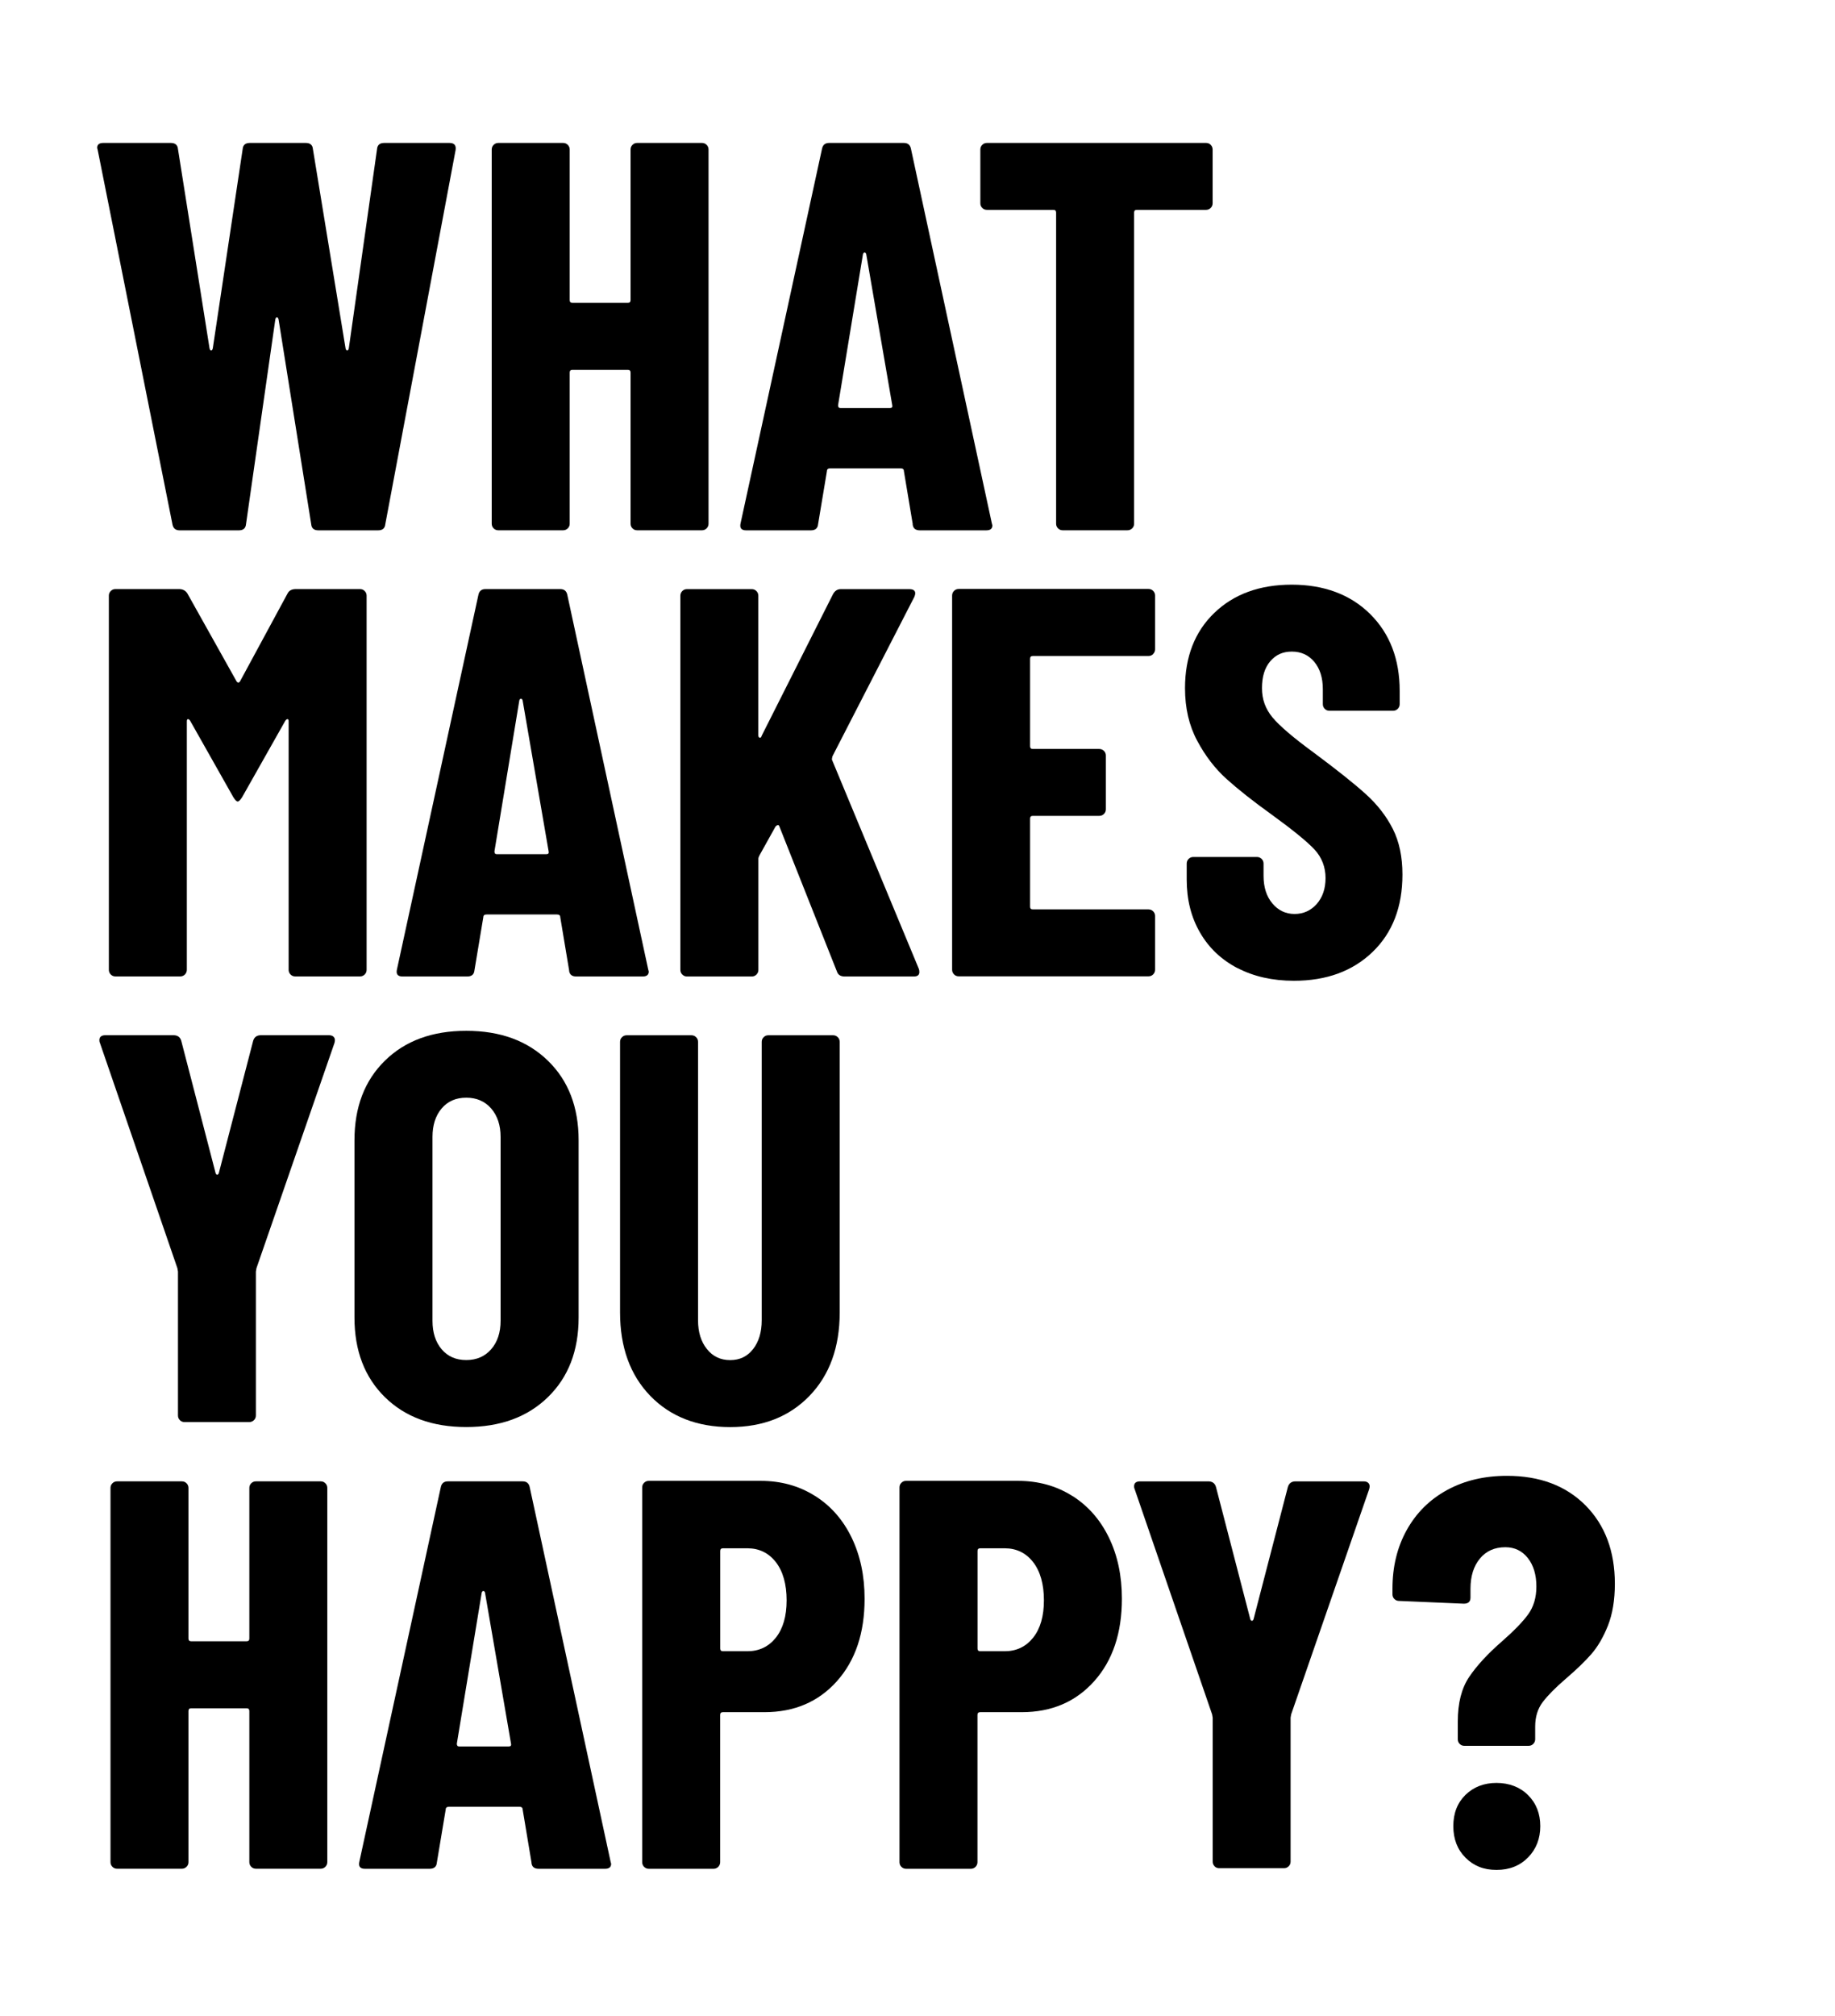
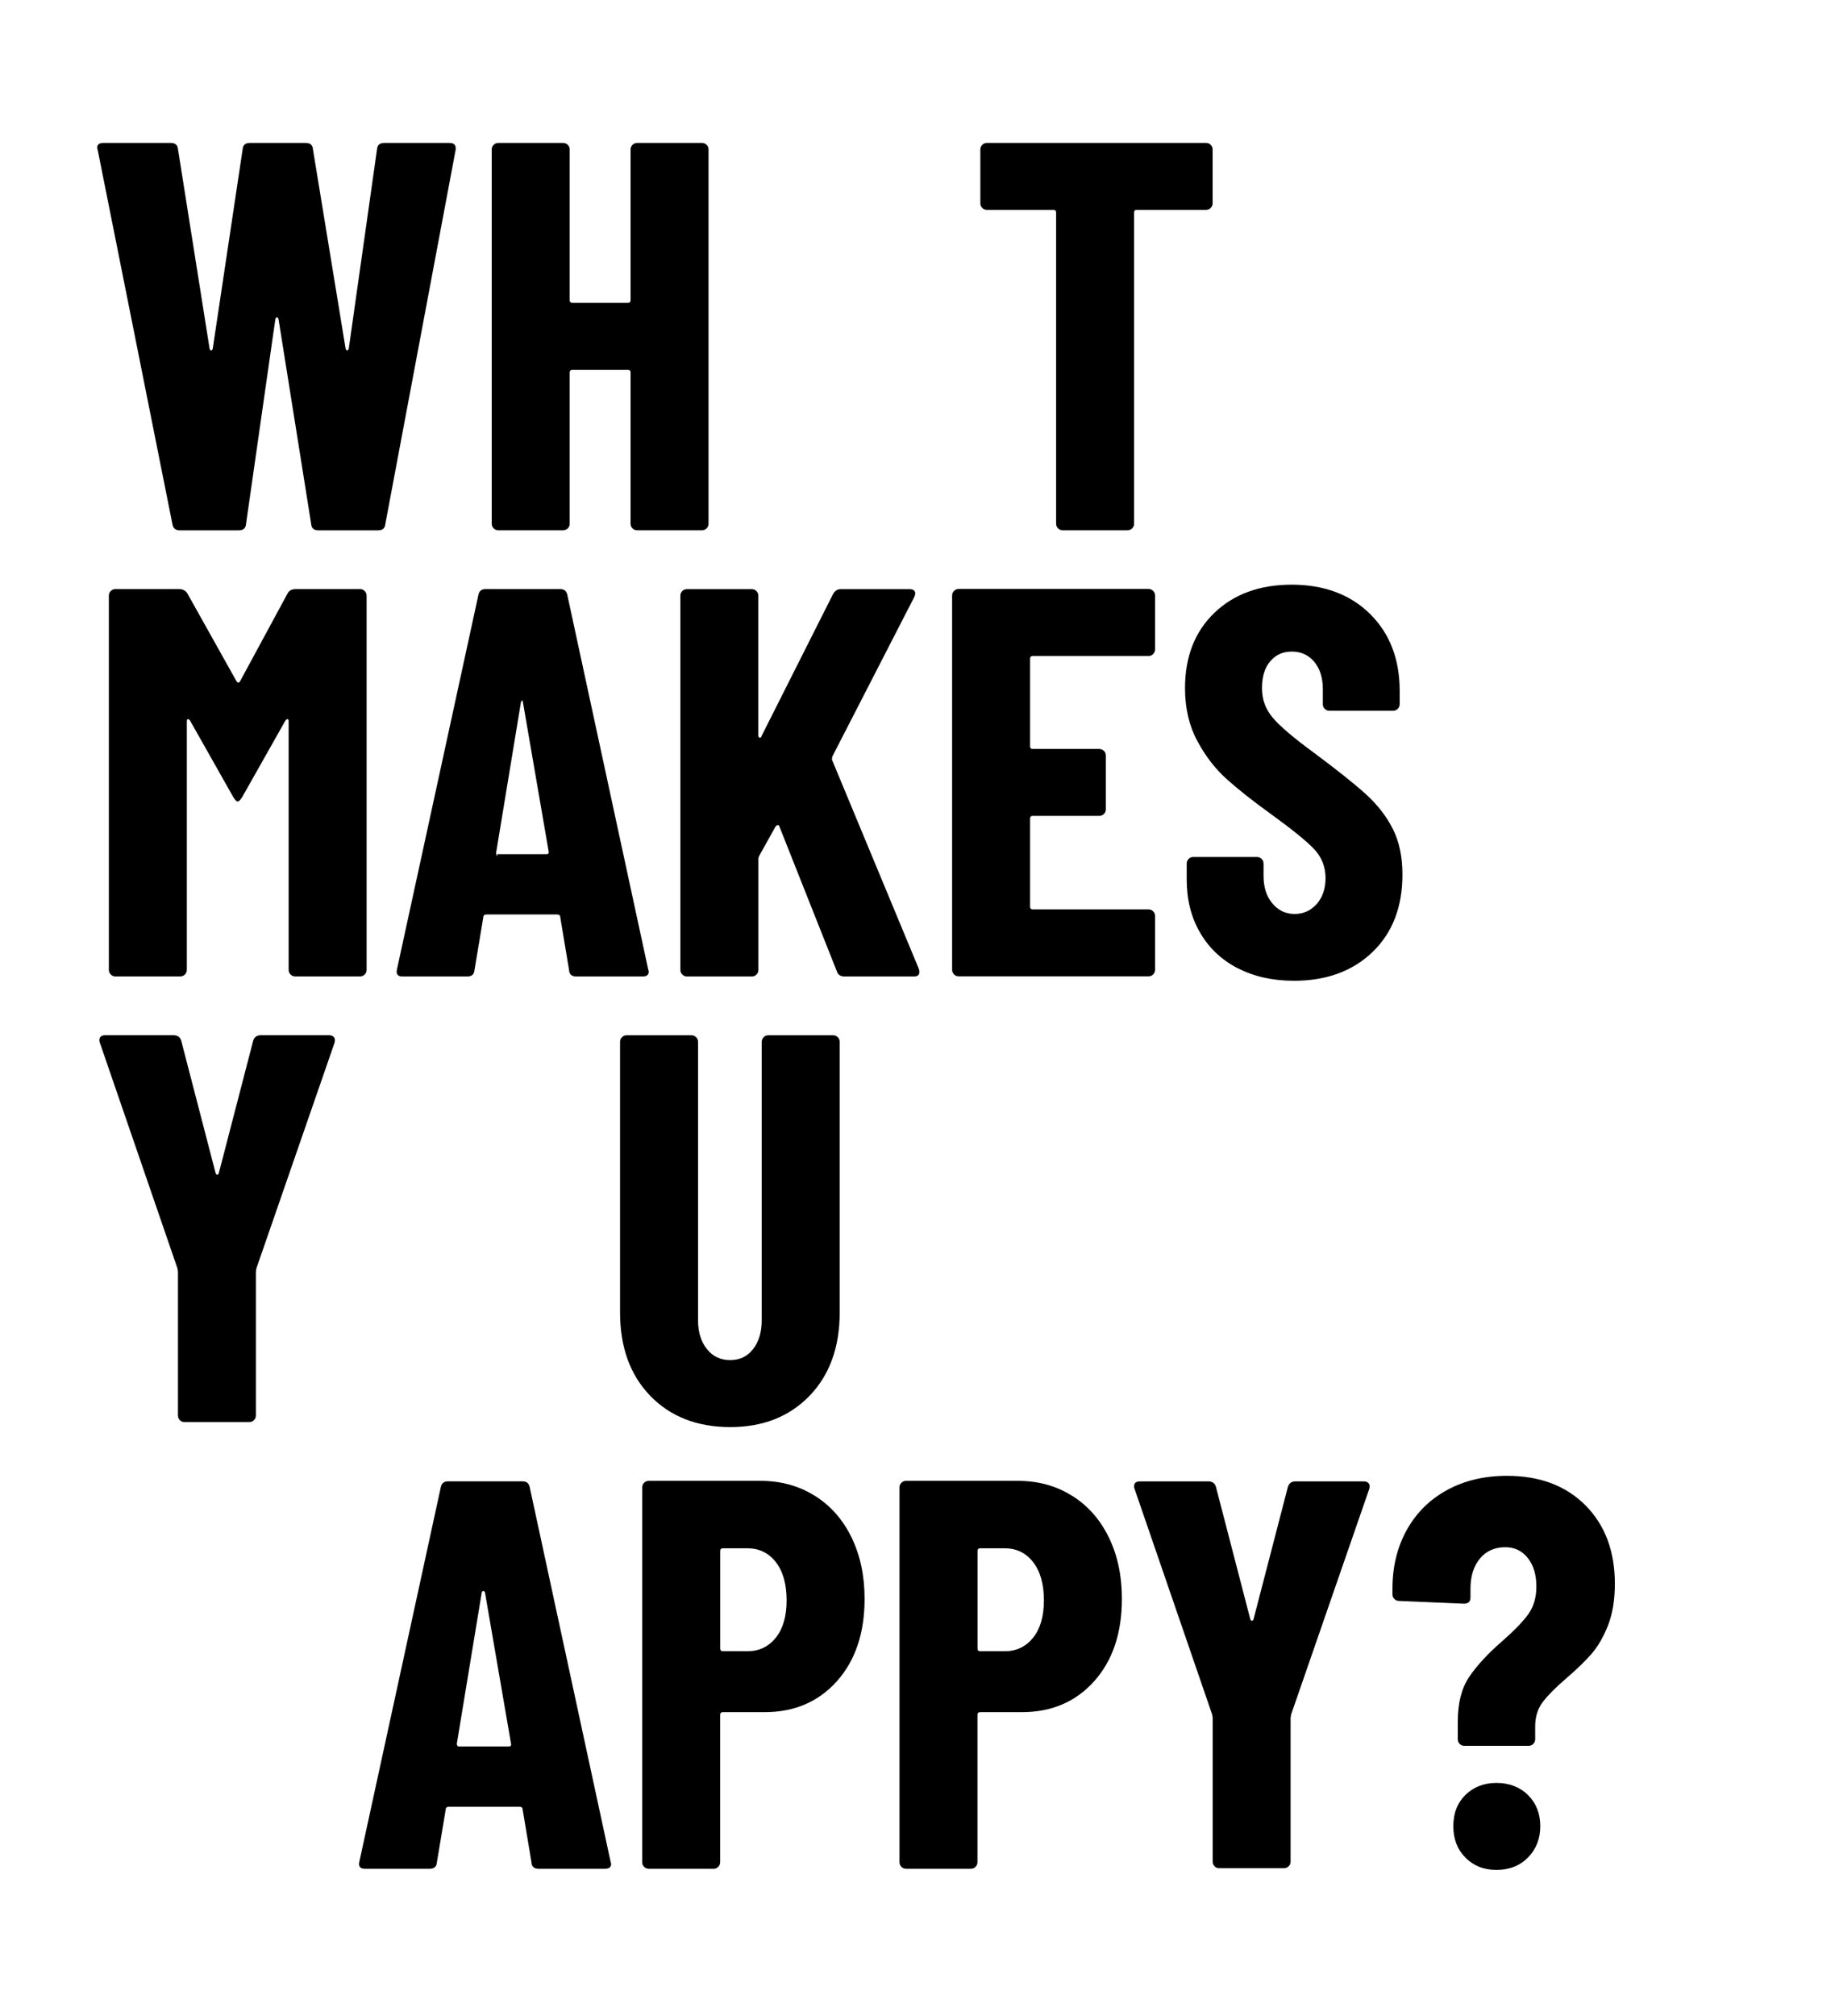
<svg xmlns="http://www.w3.org/2000/svg" id="Capa_1" data-name="Capa 1" viewBox="0 0 325 357">
  <path d="M30.54,92.83L17.31,26.58l-.1-.39c0-.59.36-.88,1.08-.88h11.96c.78,0,1.21.36,1.27,1.08l5.59,35.28c.06.26.16.39.29.39s.23-.13.29-.39l5.29-35.28c.06-.72.49-1.08,1.27-1.08h9.9c.78,0,1.21.36,1.27,1.08l5.78,35.28c.06.26.16.39.29.39s.23-.13.29-.39l5-35.28c.06-.72.49-1.08,1.27-1.08h11.56c.85,0,1.21.43,1.08,1.27l-12.45,66.25c-.07.72-.49,1.08-1.27,1.08h-10.58c-.78,0-1.21-.36-1.27-1.08l-5.78-36.26c-.07-.26-.16-.39-.29-.39s-.23.13-.29.39l-5.19,36.26c-.07.72-.49,1.08-1.27,1.08h-10.49c-.72,0-1.14-.36-1.27-1.08Z" />
  <path d="M112.02,25.65c.23-.23.5-.34.83-.34h11.47c.33,0,.6.11.83.34.23.23.34.51.34.83v66.25c0,.33-.12.6-.34.83s-.51.34-.83.34h-11.47c-.33,0-.61-.11-.83-.34-.23-.23-.34-.51-.34-.83v-26.75c0-.33-.16-.49-.49-.49h-9.8c-.33,0-.49.16-.49.49v26.75c0,.33-.11.6-.34.83-.23.23-.51.34-.83.34h-11.47c-.33,0-.61-.11-.83-.34-.23-.23-.34-.51-.34-.83V26.48c0-.33.11-.6.34-.83.23-.23.51-.34.83-.34h11.47c.33,0,.6.11.83.34.23.23.34.51.34.83v26.66c0,.33.16.49.49.49h9.8c.33,0,.49-.16.49-.49v-26.66c0-.33.11-.6.34-.83Z" />
-   <path d="M161.66,92.83l-1.57-9.41c0-.33-.2-.49-.59-.49h-12.45c-.39,0-.59.16-.59.49l-1.57,9.41c-.06.72-.49,1.08-1.27,1.08h-11.47c-.85,0-1.18-.42-.98-1.27l14.41-66.25c.13-.72.55-1.08,1.27-1.08h13.23c.72,0,1.14.36,1.27,1.08l14.31,66.25.1.39c0,.59-.36.88-1.08.88h-11.76c-.79,0-1.21-.36-1.28-1.08ZM148.82,72.25h8.82c.33,0,.46-.16.39-.49l-4.61-26.75c-.07-.2-.16-.29-.29-.29s-.23.1-.29.29l-4.41,26.75c0,.33.13.49.39.49Z" />
  <path d="M214.43,25.65c.23.23.34.51.34.83v9.51c0,.33-.11.6-.34.83-.23.23-.51.34-.83.34h-12.25c-.33,0-.49.16-.49.49v55.08c0,.33-.11.6-.34.83s-.51.34-.83.34h-11.47c-.33,0-.6-.11-.83-.34-.23-.23-.34-.51-.34-.83v-55.08c0-.33-.16-.49-.49-.49h-11.76c-.33,0-.61-.11-.83-.34-.23-.23-.34-.51-.34-.83v-9.51c0-.33.11-.6.34-.83.23-.23.5-.34.83-.34h38.81c.33,0,.6.11.83.34Z" />
  <path d="M52.39,104.31h11.37c.33,0,.6.11.83.34.23.23.34.51.34.83v66.25c0,.33-.11.6-.34.83s-.51.34-.83.34h-11.47c-.33,0-.6-.11-.83-.34-.23-.23-.34-.51-.34-.83v-44c0-.26-.07-.39-.2-.39s-.26.1-.39.29l-7.64,13.52c-.33.52-.59.78-.79.78s-.46-.26-.78-.78l-7.64-13.52c-.13-.2-.26-.29-.39-.29s-.2.13-.2.39v44c0,.33-.12.6-.34.83-.23.23-.51.34-.83.34h-11.47c-.33,0-.6-.11-.83-.34-.23-.23-.34-.51-.34-.83v-66.25c0-.33.11-.6.34-.83.23-.23.5-.34.83-.34h11.27c.65,0,1.14.26,1.47.78l8.72,15.58c.2.26.39.26.59,0l8.43-15.58c.26-.52.75-.78,1.47-.78Z" />
-   <path d="M100.8,171.83l-1.57-9.41c0-.33-.2-.49-.59-.49h-12.45c-.39,0-.59.16-.59.49l-1.57,9.41c-.07.72-.49,1.08-1.27,1.08h-11.47c-.85,0-1.18-.42-.98-1.27l14.41-66.25c.13-.72.55-1.08,1.27-1.08h13.23c.72,0,1.14.36,1.27,1.08l14.31,66.25.1.39c0,.59-.36.88-1.08.88h-11.76c-.78,0-1.21-.36-1.27-1.08ZM87.96,151.25h8.82c.33,0,.46-.16.39-.49l-4.61-26.75c-.07-.2-.16-.29-.29-.29s-.23.1-.29.29l-4.41,26.75c0,.33.13.49.39.49Z" />
+   <path d="M100.8,171.83l-1.57-9.41c0-.33-.2-.49-.59-.49h-12.45c-.39,0-.59.16-.59.49l-1.57,9.41c-.07.72-.49,1.08-1.27,1.08h-11.47c-.85,0-1.18-.42-.98-1.27l14.41-66.25c.13-.72.55-1.08,1.27-1.08h13.23c.72,0,1.14.36,1.27,1.08l14.31,66.25.1.39c0,.59-.36.88-1.08.88h-11.76c-.78,0-1.21-.36-1.27-1.08ZM87.96,151.25h8.82c.33,0,.46-.16.39-.49l-4.61-26.75s-.23.1-.29.29l-4.41,26.75c0,.33.13.49.39.49Z" />
  <path d="M120.84,172.57c-.23-.23-.34-.51-.34-.83v-66.25c0-.33.11-.6.34-.83.23-.23.5-.34.83-.34h11.47c.33,0,.6.11.83.34.23.23.34.51.34.83v24.7c0,.26.08.41.25.44.16.03.28-.08.34-.34l12.64-25.09c.33-.59.78-.88,1.37-.88h12.15c.46,0,.77.11.93.34.16.23.15.57-.05,1.03l-14.5,28.22c-.07.26-.1.46-.1.59l15.39,37.04c.06.13.1.33.1.59,0,.52-.33.78-.98.78h-12.25c-.72,0-1.18-.29-1.37-.88l-10.19-25.68c-.07-.2-.16-.28-.29-.25-.13.03-.26.11-.39.25l-2.84,5.1c-.13.26-.2.46-.2.59v19.7c0,.33-.12.6-.34.83-.23.23-.51.34-.83.34h-11.47c-.33,0-.6-.11-.83-.34Z" />
  <path d="M204.24,115.82c-.23.23-.51.34-.83.34h-20.48c-.33,0-.49.16-.49.49v15.48c0,.33.16.49.49.49h11.76c.33,0,.6.12.83.34.23.23.34.51.34.83v9.51c0,.33-.11.6-.34.83s-.51.34-.83.34h-11.76c-.33,0-.49.16-.49.49v15.58c0,.33.16.49.49.49h20.48c.33,0,.6.12.83.34.23.23.34.51.34.83v9.51c0,.33-.12.6-.34.83s-.51.34-.83.34h-33.61c-.33,0-.61-.11-.83-.34-.23-.23-.34-.51-.34-.83v-66.25c0-.33.11-.6.34-.83.23-.23.5-.34.83-.34h33.61c.33,0,.6.11.83.34.23.23.34.51.34.83v9.51c0,.33-.12.6-.34.83Z" />
  <path d="M219.19,171.44c-2.88-1.5-5.1-3.61-6.66-6.32-1.57-2.71-2.35-5.83-2.35-9.36v-2.84c0-.33.11-.6.34-.83s.5-.34.83-.34h11.27c.33,0,.6.12.83.34.23.23.34.51.34.83v2.16c0,2.03.52,3.66,1.57,4.9,1.04,1.24,2.35,1.86,3.92,1.86s2.87-.59,3.92-1.76c1.04-1.18,1.57-2.71,1.57-4.61s-.65-3.64-1.96-5.05c-1.31-1.4-3.86-3.48-7.64-6.22-3.27-2.35-5.91-4.44-7.94-6.27-2.03-1.83-3.76-4.08-5.19-6.76-1.44-2.68-2.16-5.78-2.16-9.31,0-5.55,1.73-10,5.19-13.33,3.46-3.33,8.04-5,13.72-5s10.37,1.73,13.87,5.19c3.49,3.46,5.24,8,5.24,13.62v2.35c0,.33-.12.6-.34.83-.23.23-.51.34-.83.34h-11.27c-.33,0-.6-.11-.83-.34-.23-.23-.34-.51-.34-.83v-2.65c0-2.02-.51-3.64-1.52-4.85-1.01-1.21-2.34-1.81-3.97-1.81s-2.84.57-3.82,1.71c-.98,1.14-1.47,2.73-1.47,4.75s.62,3.69,1.86,5.19c1.24,1.5,3.69,3.59,7.35,6.27,4.05,3.01,7.1,5.44,9.16,7.3,2.06,1.86,3.66,3.92,4.8,6.17,1.14,2.25,1.71,4.95,1.71,8.08,0,5.75-1.76,10.32-5.29,13.72-3.53,3.4-8.17,5.1-13.92,5.1-3.79,0-7.12-.75-10-2.25Z" />
  <path d="M31.86,251.47c-.23-.23-.34-.5-.34-.83v-25.48l-.1-.59-13.72-39.89c-.07-.13-.1-.29-.1-.49,0-.59.36-.88,1.08-.88h12.05c.72,0,1.18.33,1.37.98l6.08,23.42c.06.2.16.29.29.29s.23-.1.29-.29l6.08-23.42c.2-.65.65-.98,1.37-.98h12.05c.39,0,.69.11.88.34.2.23.23.57.1,1.03l-13.82,39.89-.1.59v25.48c0,.33-.12.61-.34.83-.23.23-.51.34-.83.34h-11.47c-.33,0-.6-.11-.83-.34Z" />
-   <path d="M68.17,247.4c-3.59-3.53-5.39-8.23-5.39-14.11v-31.36c0-5.88,1.79-10.58,5.39-14.11,3.59-3.53,8.39-5.29,14.41-5.29s10.83,1.76,14.46,5.29c3.63,3.53,5.44,8.23,5.44,14.11v31.36c0,5.88-1.81,10.58-5.44,14.11-3.62,3.53-8.44,5.29-14.46,5.29s-10.81-1.76-14.41-5.29ZM86.99,238.92c1.11-1.27,1.67-2.96,1.67-5.05v-32.54c0-2.09-.56-3.77-1.67-5.05-1.11-1.27-2.58-1.91-4.41-1.91s-3.28.64-4.36,1.91c-1.08,1.27-1.62,2.96-1.62,5.05v32.54c0,2.09.54,3.77,1.62,5.05,1.08,1.27,2.53,1.91,4.36,1.91s3.3-.64,4.41-1.91Z" />
  <path d="M115.16,247.16c-3.56-3.69-5.34-8.61-5.34-14.75v-47.92c0-.33.11-.6.34-.83.23-.23.51-.34.83-.34h11.47c.33,0,.6.11.83.34.23.23.34.51.34.83v49.29c0,2.09.52,3.79,1.57,5.1,1.04,1.31,2.42,1.96,4.12,1.96s3.05-.65,4.07-1.96c1.01-1.31,1.52-3,1.52-5.1v-49.29c0-.33.11-.6.34-.83.23-.23.5-.34.83-.34h11.47c.33,0,.6.11.83.34.23.23.34.51.34.83v47.92c0,6.14-1.78,11.06-5.34,14.75-3.56,3.69-8.25,5.54-14.06,5.54s-10.6-1.85-14.16-5.54Z" />
-   <path d="M44.5,262.65c.23-.23.5-.34.83-.34h11.47c.33,0,.6.11.83.34.23.23.34.51.34.83v66.25c0,.33-.12.6-.34.83s-.51.34-.83.34h-11.47c-.33,0-.61-.11-.83-.34-.23-.23-.34-.51-.34-.83v-26.75c0-.33-.16-.49-.49-.49h-9.8c-.33,0-.49.16-.49.49v26.75c0,.33-.11.6-.34.83-.23.23-.51.34-.83.34h-11.47c-.33,0-.61-.11-.83-.34-.23-.23-.34-.51-.34-.83v-66.25c0-.33.11-.6.34-.83.23-.23.51-.34.83-.34h11.47c.33,0,.6.11.83.34.23.23.34.51.34.83v26.66c0,.33.16.49.49.49h9.8c.33,0,.49-.16.49-.49v-26.66c0-.33.11-.6.34-.83Z" />
  <path d="M94.14,329.83l-1.57-9.41c0-.33-.2-.49-.59-.49h-12.45c-.39,0-.59.16-.59.49l-1.57,9.41c-.06.72-.49,1.08-1.27,1.08h-11.47c-.85,0-1.18-.42-.98-1.27l14.41-66.25c.13-.72.55-1.08,1.27-1.08h13.23c.72,0,1.14.36,1.27,1.08l14.31,66.25.1.39c0,.59-.36.88-1.08.88h-11.76c-.79,0-1.21-.36-1.27-1.08ZM81.3,309.25h8.82c.33,0,.46-.16.39-.49l-4.61-26.75c-.07-.2-.16-.29-.29-.29s-.23.1-.29.29l-4.41,26.75c0,.33.13.49.39.49Z" />
  <path d="M144.31,264.86c2.81,1.76,4.98,4.23,6.52,7.4,1.53,3.17,2.3,6.78,2.3,10.83,0,6.08-1.63,10.94-4.9,14.6-3.27,3.66-7.54,5.49-12.84,5.49h-7.35c-.33,0-.49.16-.49.49v26.07c0,.33-.12.6-.34.83-.23.23-.51.34-.83.34h-11.47c-.33,0-.6-.11-.83-.34-.23-.23-.34-.51-.34-.83v-66.35c0-.33.11-.6.34-.83.23-.23.51-.34.83-.34h19.8c3.59,0,6.79.88,9.6,2.65ZM137.41,289.99c1.27-1.6,1.91-3.8,1.91-6.62s-.64-5.13-1.91-6.76c-1.27-1.63-2.96-2.45-5.05-2.45h-4.31c-.33,0-.49.16-.49.49v17.25c0,.33.16.49.49.49h4.31c2.09,0,3.77-.8,5.05-2.4Z" />
  <path d="M189.88,264.86c2.81,1.76,4.98,4.23,6.52,7.4,1.54,3.17,2.3,6.78,2.3,10.83,0,6.08-1.63,10.94-4.9,14.6-3.27,3.66-7.55,5.49-12.84,5.49h-7.35c-.33,0-.49.16-.49.49v26.07c0,.33-.12.6-.34.83-.23.23-.51.34-.83.34h-11.47c-.33,0-.6-.11-.83-.34-.23-.23-.34-.51-.34-.83v-66.35c0-.33.11-.6.34-.83s.5-.34.83-.34h19.8c3.59,0,6.79.88,9.6,2.65ZM182.98,289.99c1.27-1.6,1.91-3.8,1.91-6.62s-.64-5.13-1.91-6.76c-1.27-1.63-2.96-2.45-5.05-2.45h-4.31c-.33,0-.49.16-.49.49v17.25c0,.33.16.49.49.49h4.31c2.09,0,3.77-.8,5.05-2.4Z" />
  <path d="M215.12,330.47c-.23-.23-.34-.5-.34-.83v-25.48l-.1-.59-13.72-39.89c-.07-.13-.1-.29-.1-.49,0-.59.36-.88,1.08-.88h12.05c.72,0,1.18.33,1.37.98l6.08,23.42c.06.2.16.29.29.29s.23-.1.29-.29l6.08-23.42c.2-.65.65-.98,1.37-.98h12.05c.39,0,.69.11.88.34.2.23.23.57.1,1.03l-13.82,39.89-.1.59v25.48c0,.33-.12.61-.34.83-.23.23-.51.34-.83.34h-11.47c-.33,0-.61-.11-.83-.34Z" />
  <path d="M258.53,308.81c-.23-.23-.34-.51-.34-.83v-3.14c0-3.27.67-5.89,2.01-7.89,1.34-1.99,3.28-4.1,5.83-6.32,2.09-1.83,3.63-3.41,4.61-4.75.98-1.34,1.47-2.99,1.47-4.95,0-2.09-.51-3.77-1.52-5.05-1.01-1.27-2.34-1.91-3.97-1.91-1.9,0-3.4.67-4.51,2.01-1.11,1.34-1.67,3.12-1.67,5.34v1.57c0,.72-.39,1.08-1.18,1.08l-11.47-.49c-.33,0-.6-.11-.83-.34-.23-.23-.34-.5-.34-.83v-.98c0-3.92.85-7.4,2.55-10.44,1.7-3.04,4.08-5.39,7.15-7.06,3.07-1.67,6.6-2.5,10.58-2.5,5.81,0,10.45,1.75,13.92,5.24,3.46,3.5,5.19,8.12,5.19,13.87,0,2.88-.41,5.34-1.22,7.4-.82,2.06-1.8,3.74-2.94,5.05-1.14,1.31-2.63,2.74-4.46,4.31-1.9,1.63-3.28,3.04-4.17,4.21-.88,1.18-1.32,2.61-1.32,4.31v2.25c0,.33-.12.6-.34.83-.23.23-.51.34-.83.34h-11.37c-.33,0-.61-.11-.83-.34ZM259.56,328.95c-1.44-1.44-2.16-3.3-2.16-5.59s.72-4.13,2.16-5.54c1.44-1.4,3.27-2.11,5.49-2.11s4.15.72,5.59,2.16c1.44,1.44,2.16,3.27,2.16,5.49s-.72,4.07-2.16,5.54c-1.44,1.47-3.3,2.21-5.59,2.21s-4.05-.72-5.49-2.16Z" />
</svg>